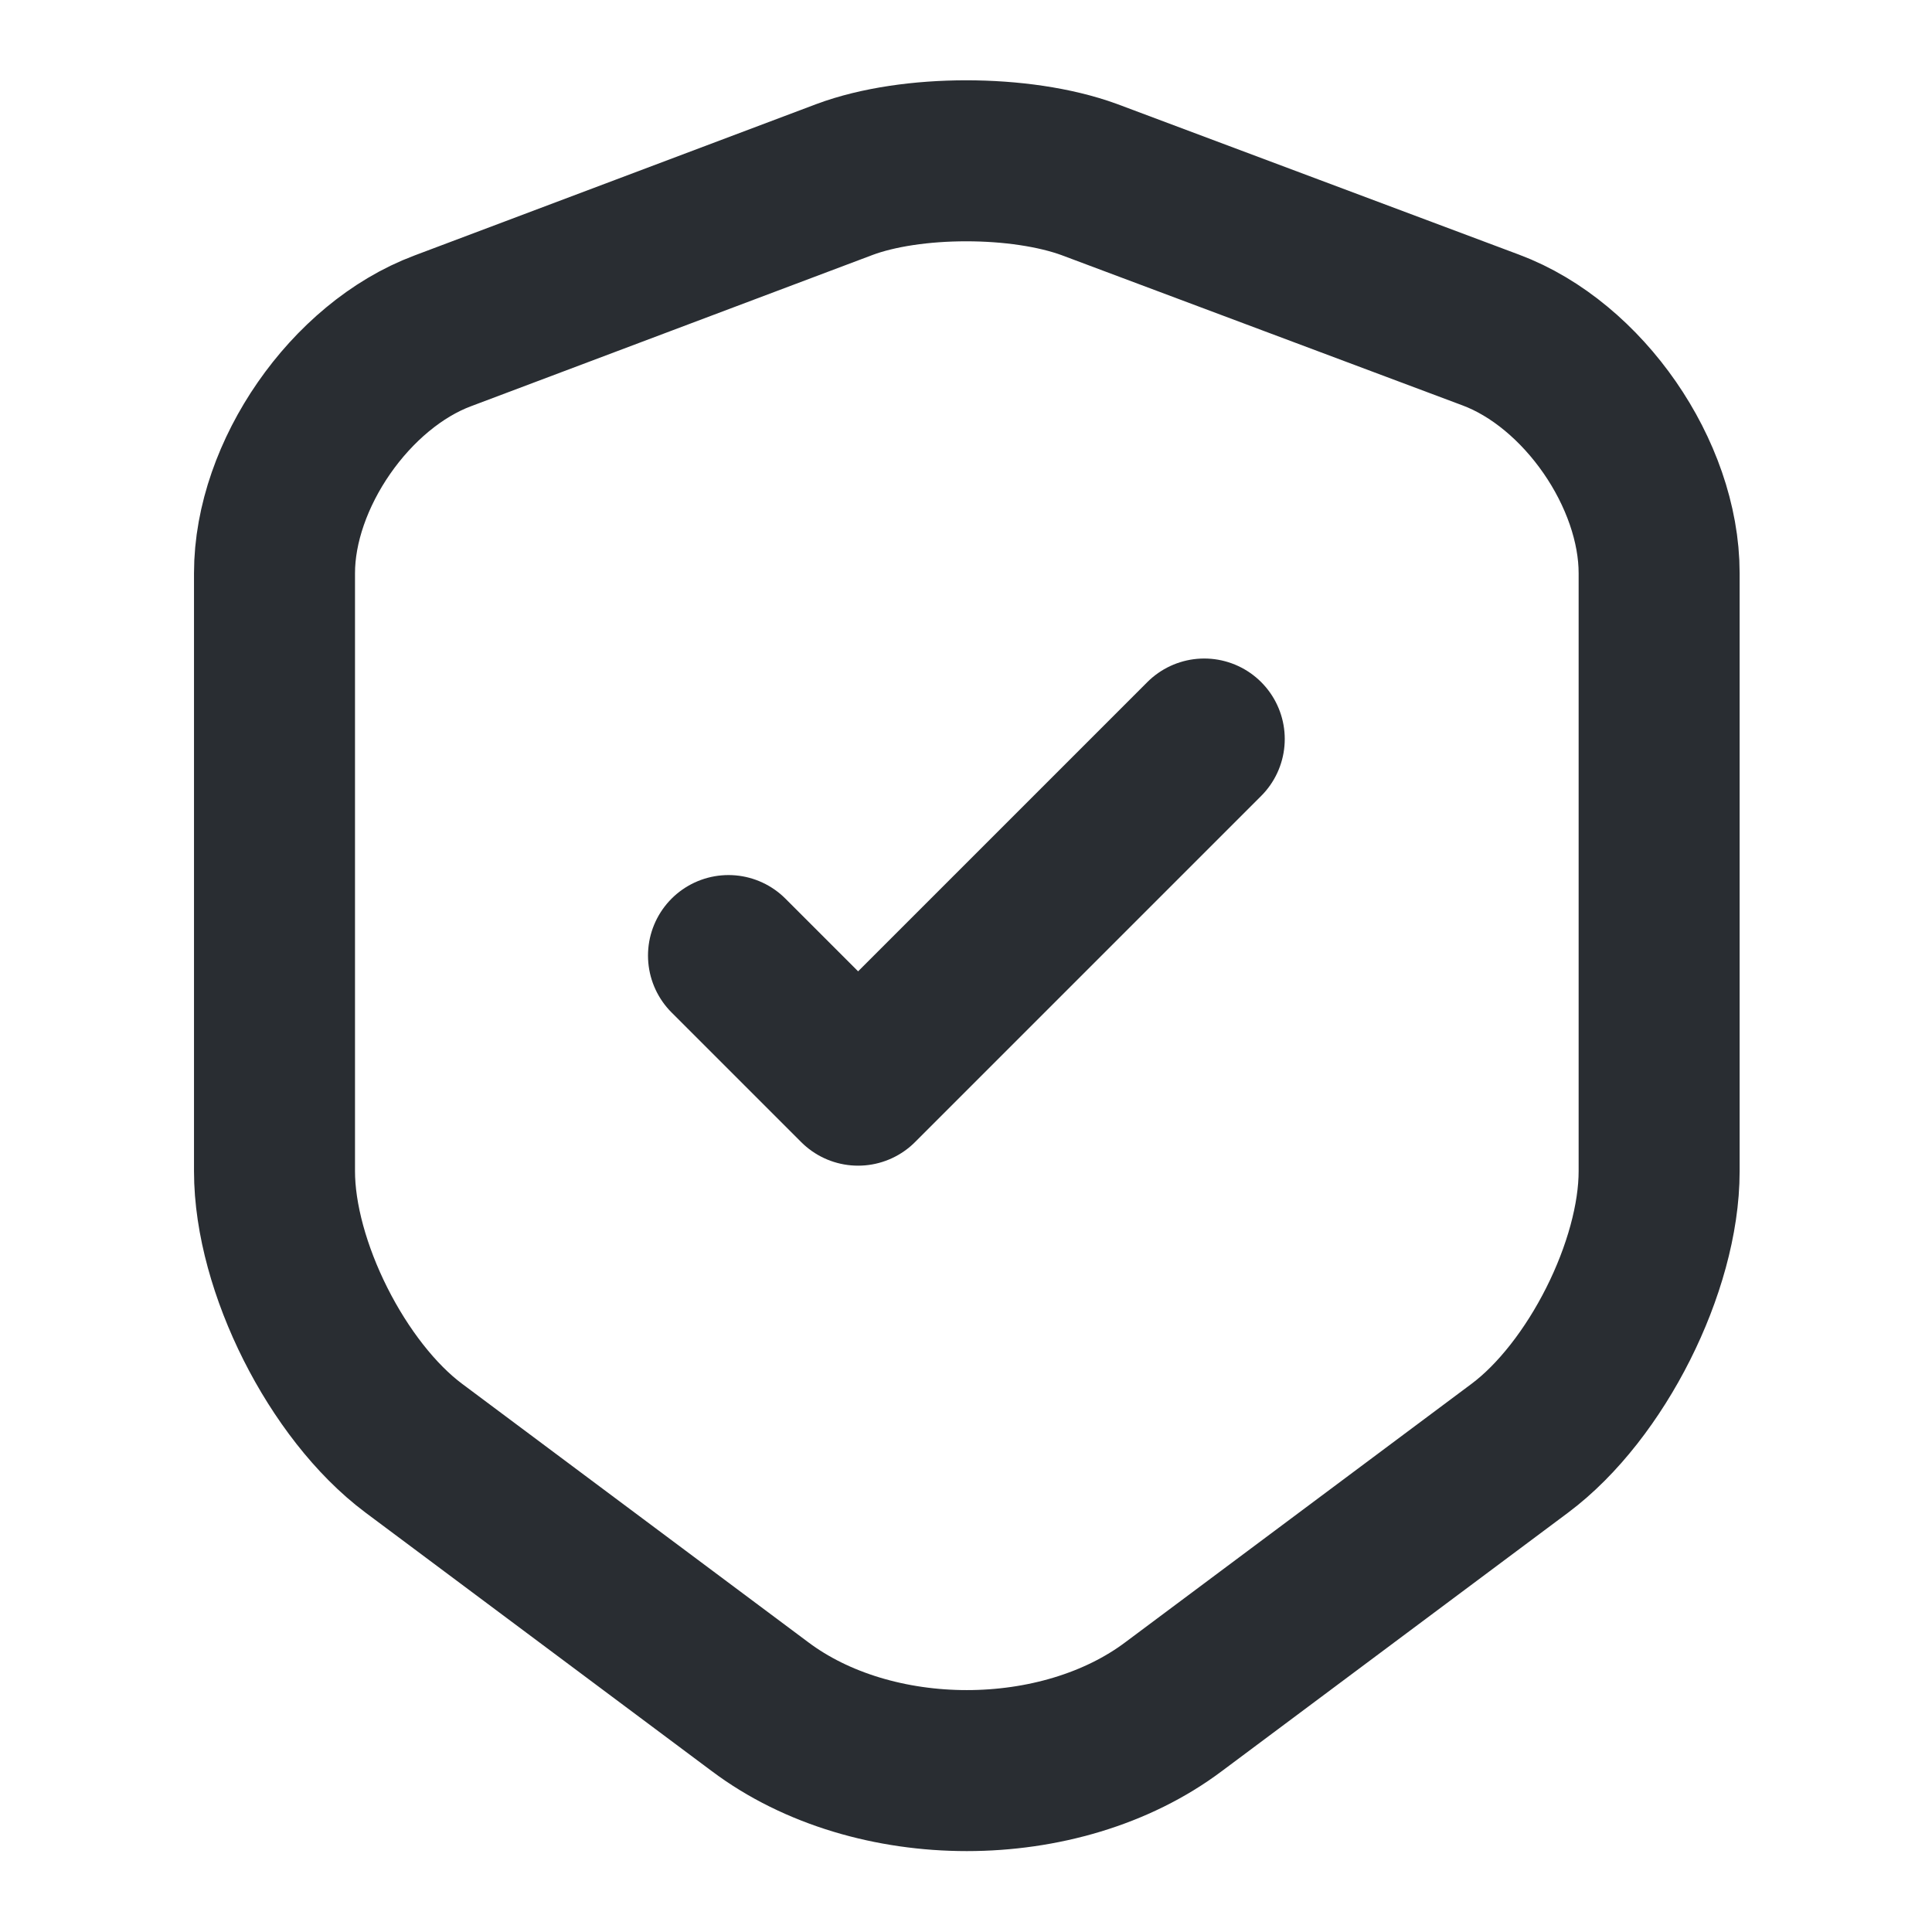
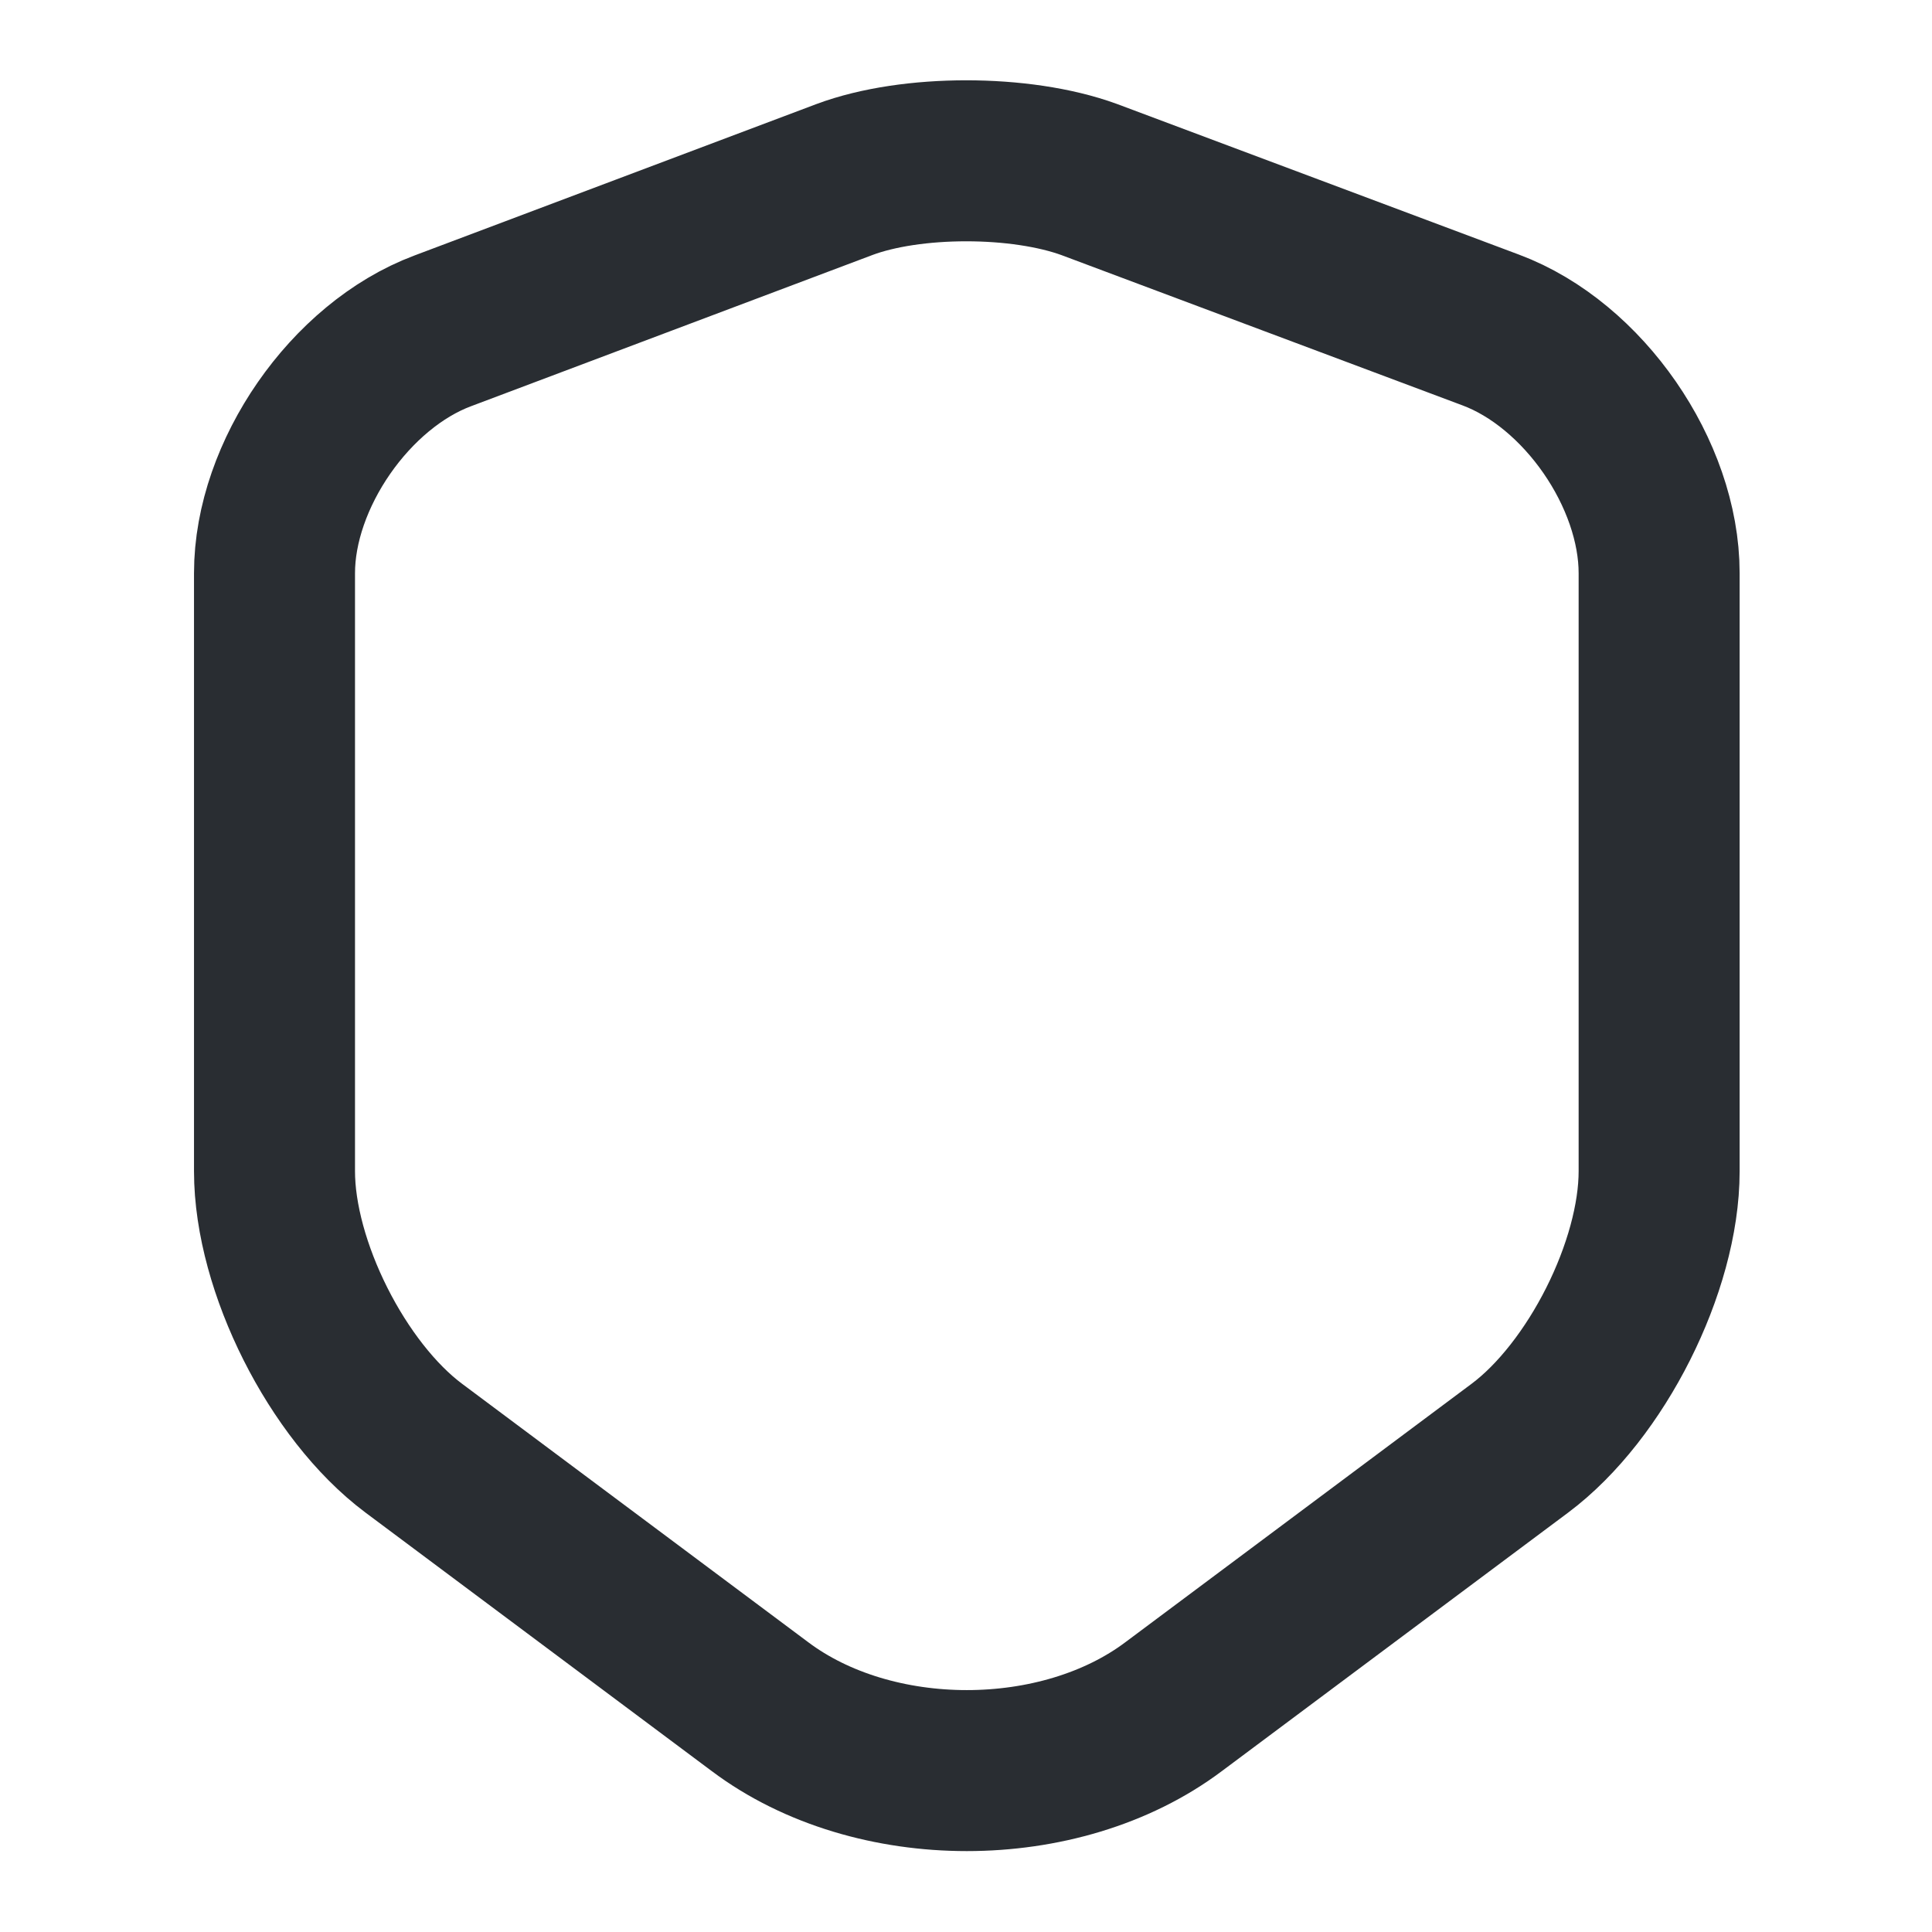
<svg xmlns="http://www.w3.org/2000/svg" width="72" height="72" viewBox="0 0 72 72" fill="none">
  <path d="M31.471 6.69L16.5 12.33C13.05 13.62 10.23 17.7 10.23 21.36V43.65C10.23 47.19 12.57 51.84 15.421 53.97L28.32 63.6C32.55 66.78 39.511 66.78 43.74 63.6L56.641 53.97C59.49 51.84 61.831 47.19 61.831 43.65V21.36C61.831 17.67 59.011 13.59 55.56 12.3L40.59 6.69C38.041 5.76 33.961 5.76 31.471 6.69Z" stroke="#292D32" stroke-width="6" stroke-linecap="round" stroke-linejoin="round" />
-   <path d="M27.149 35.611L31.979 40.441L44.879 27.541" stroke="#292D32" stroke-width="6" stroke-linecap="round" stroke-linejoin="round" />
</svg>